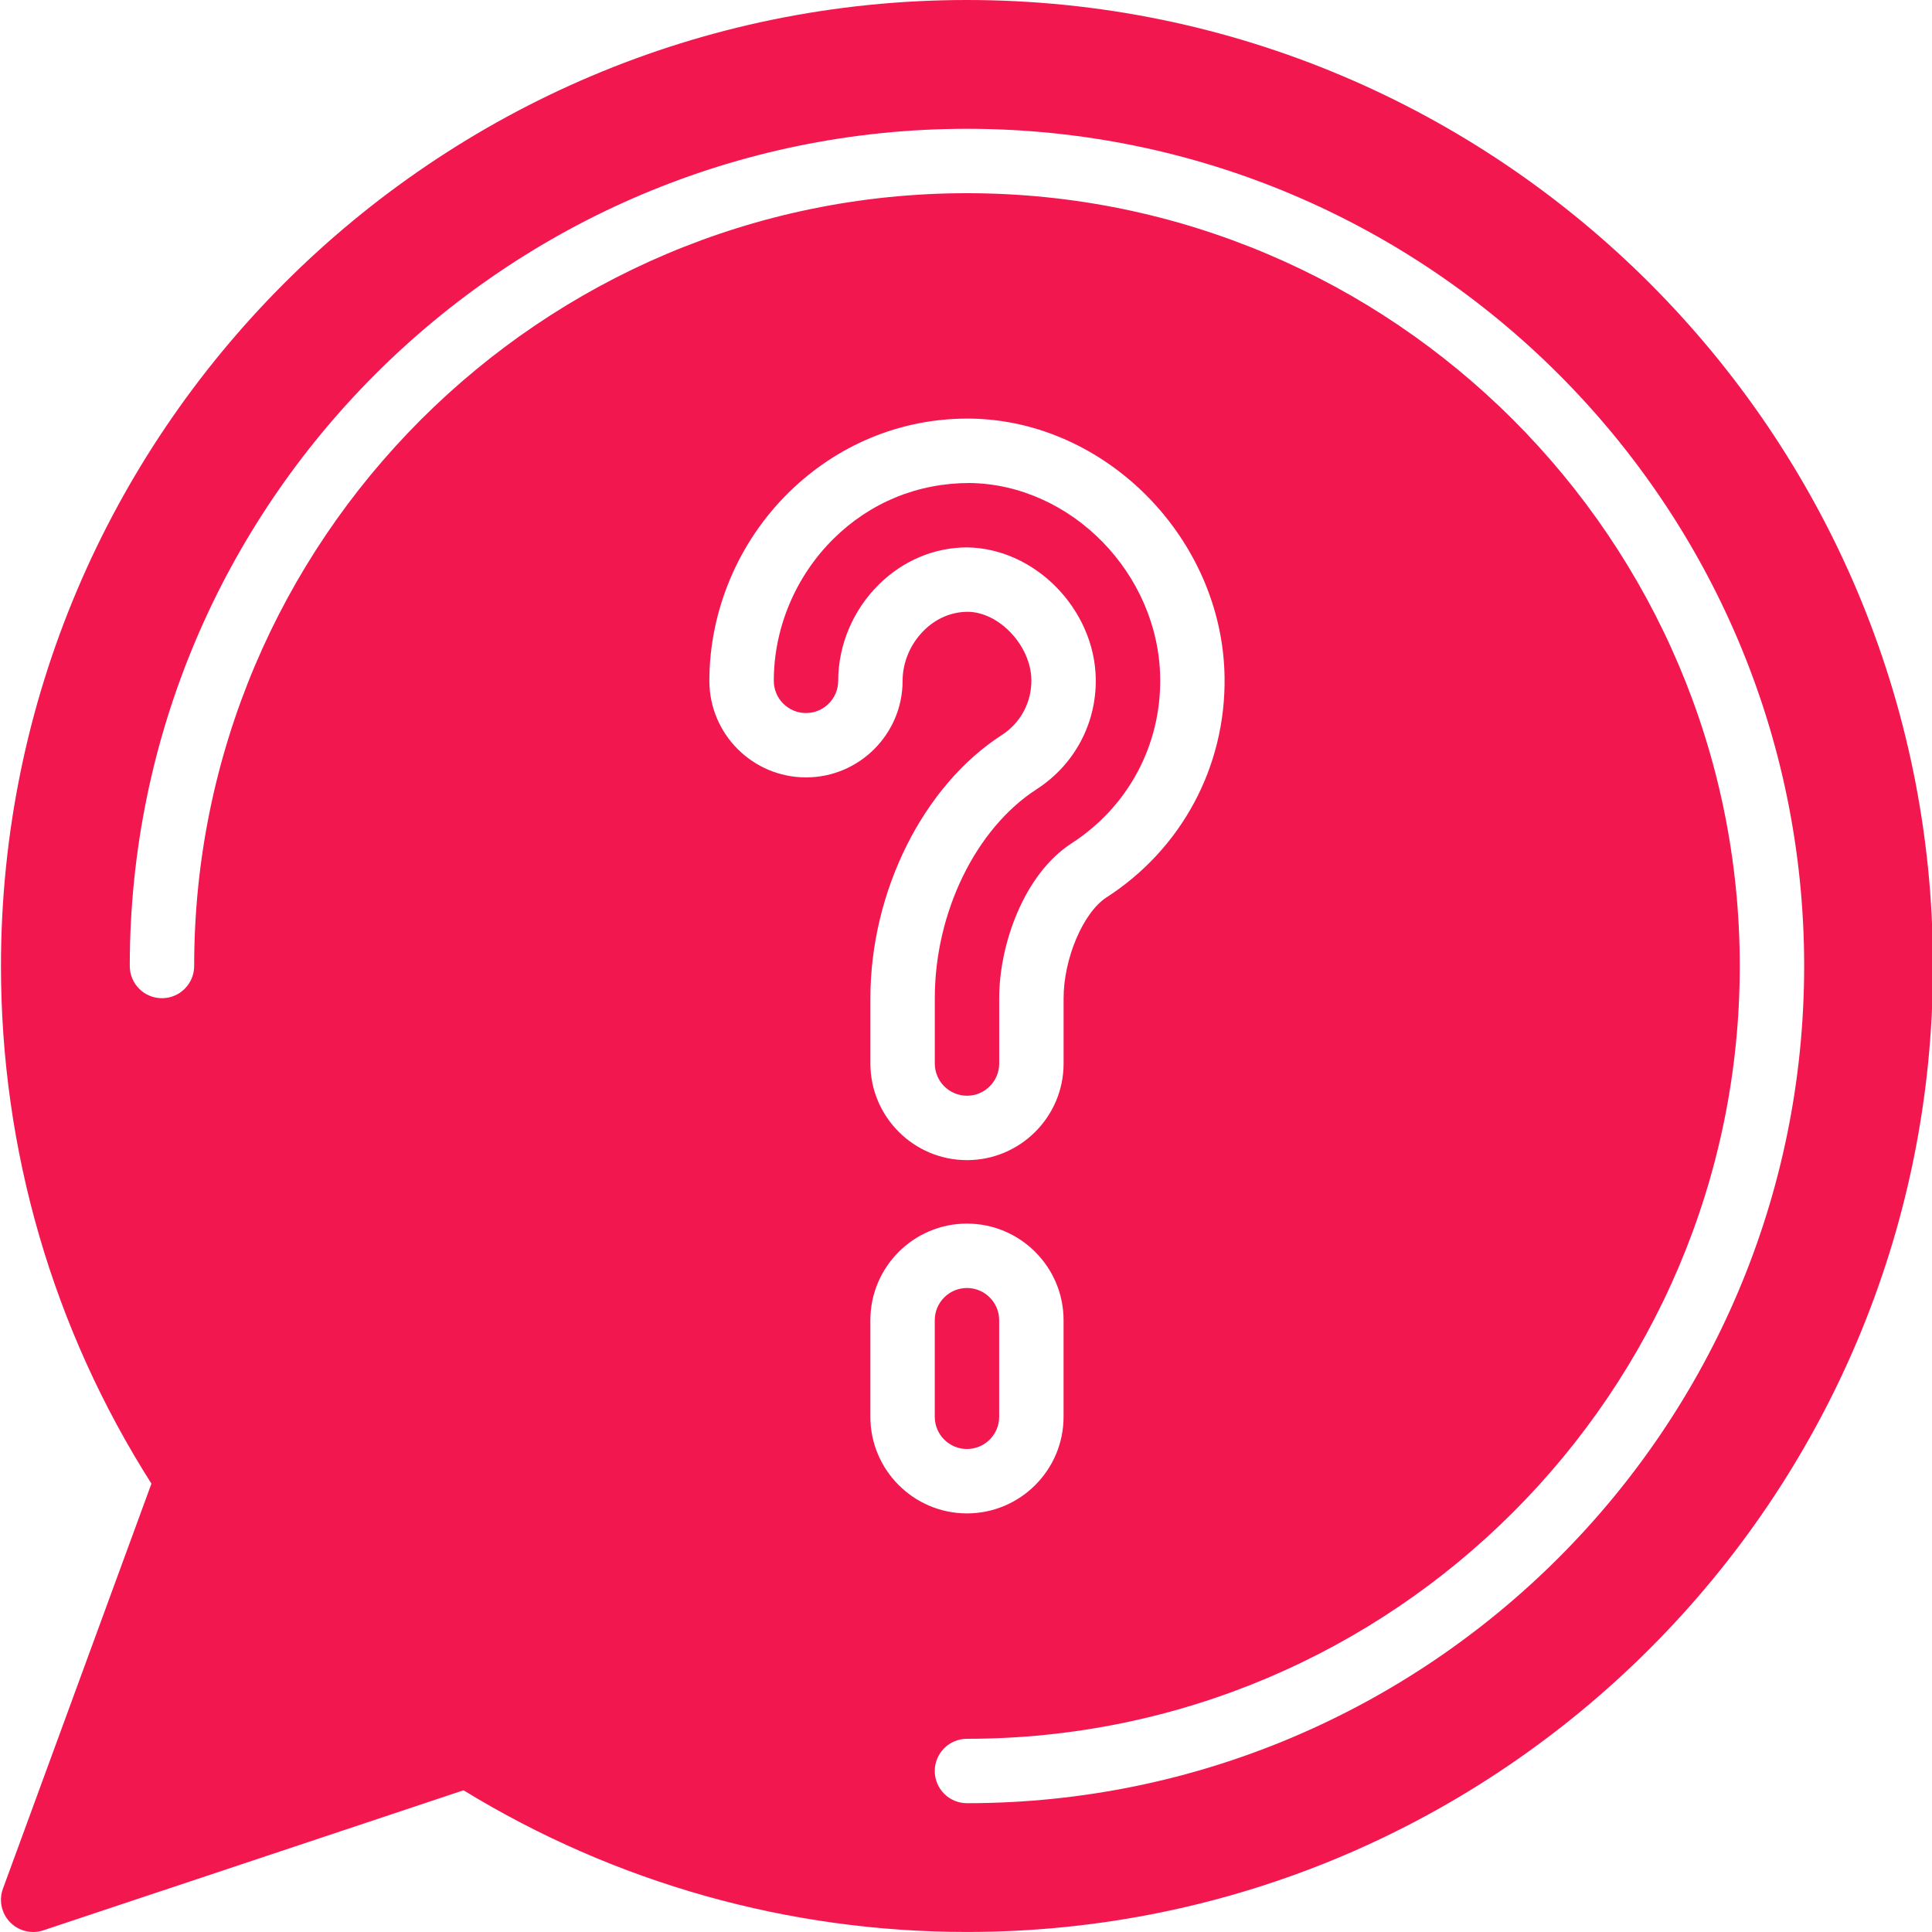
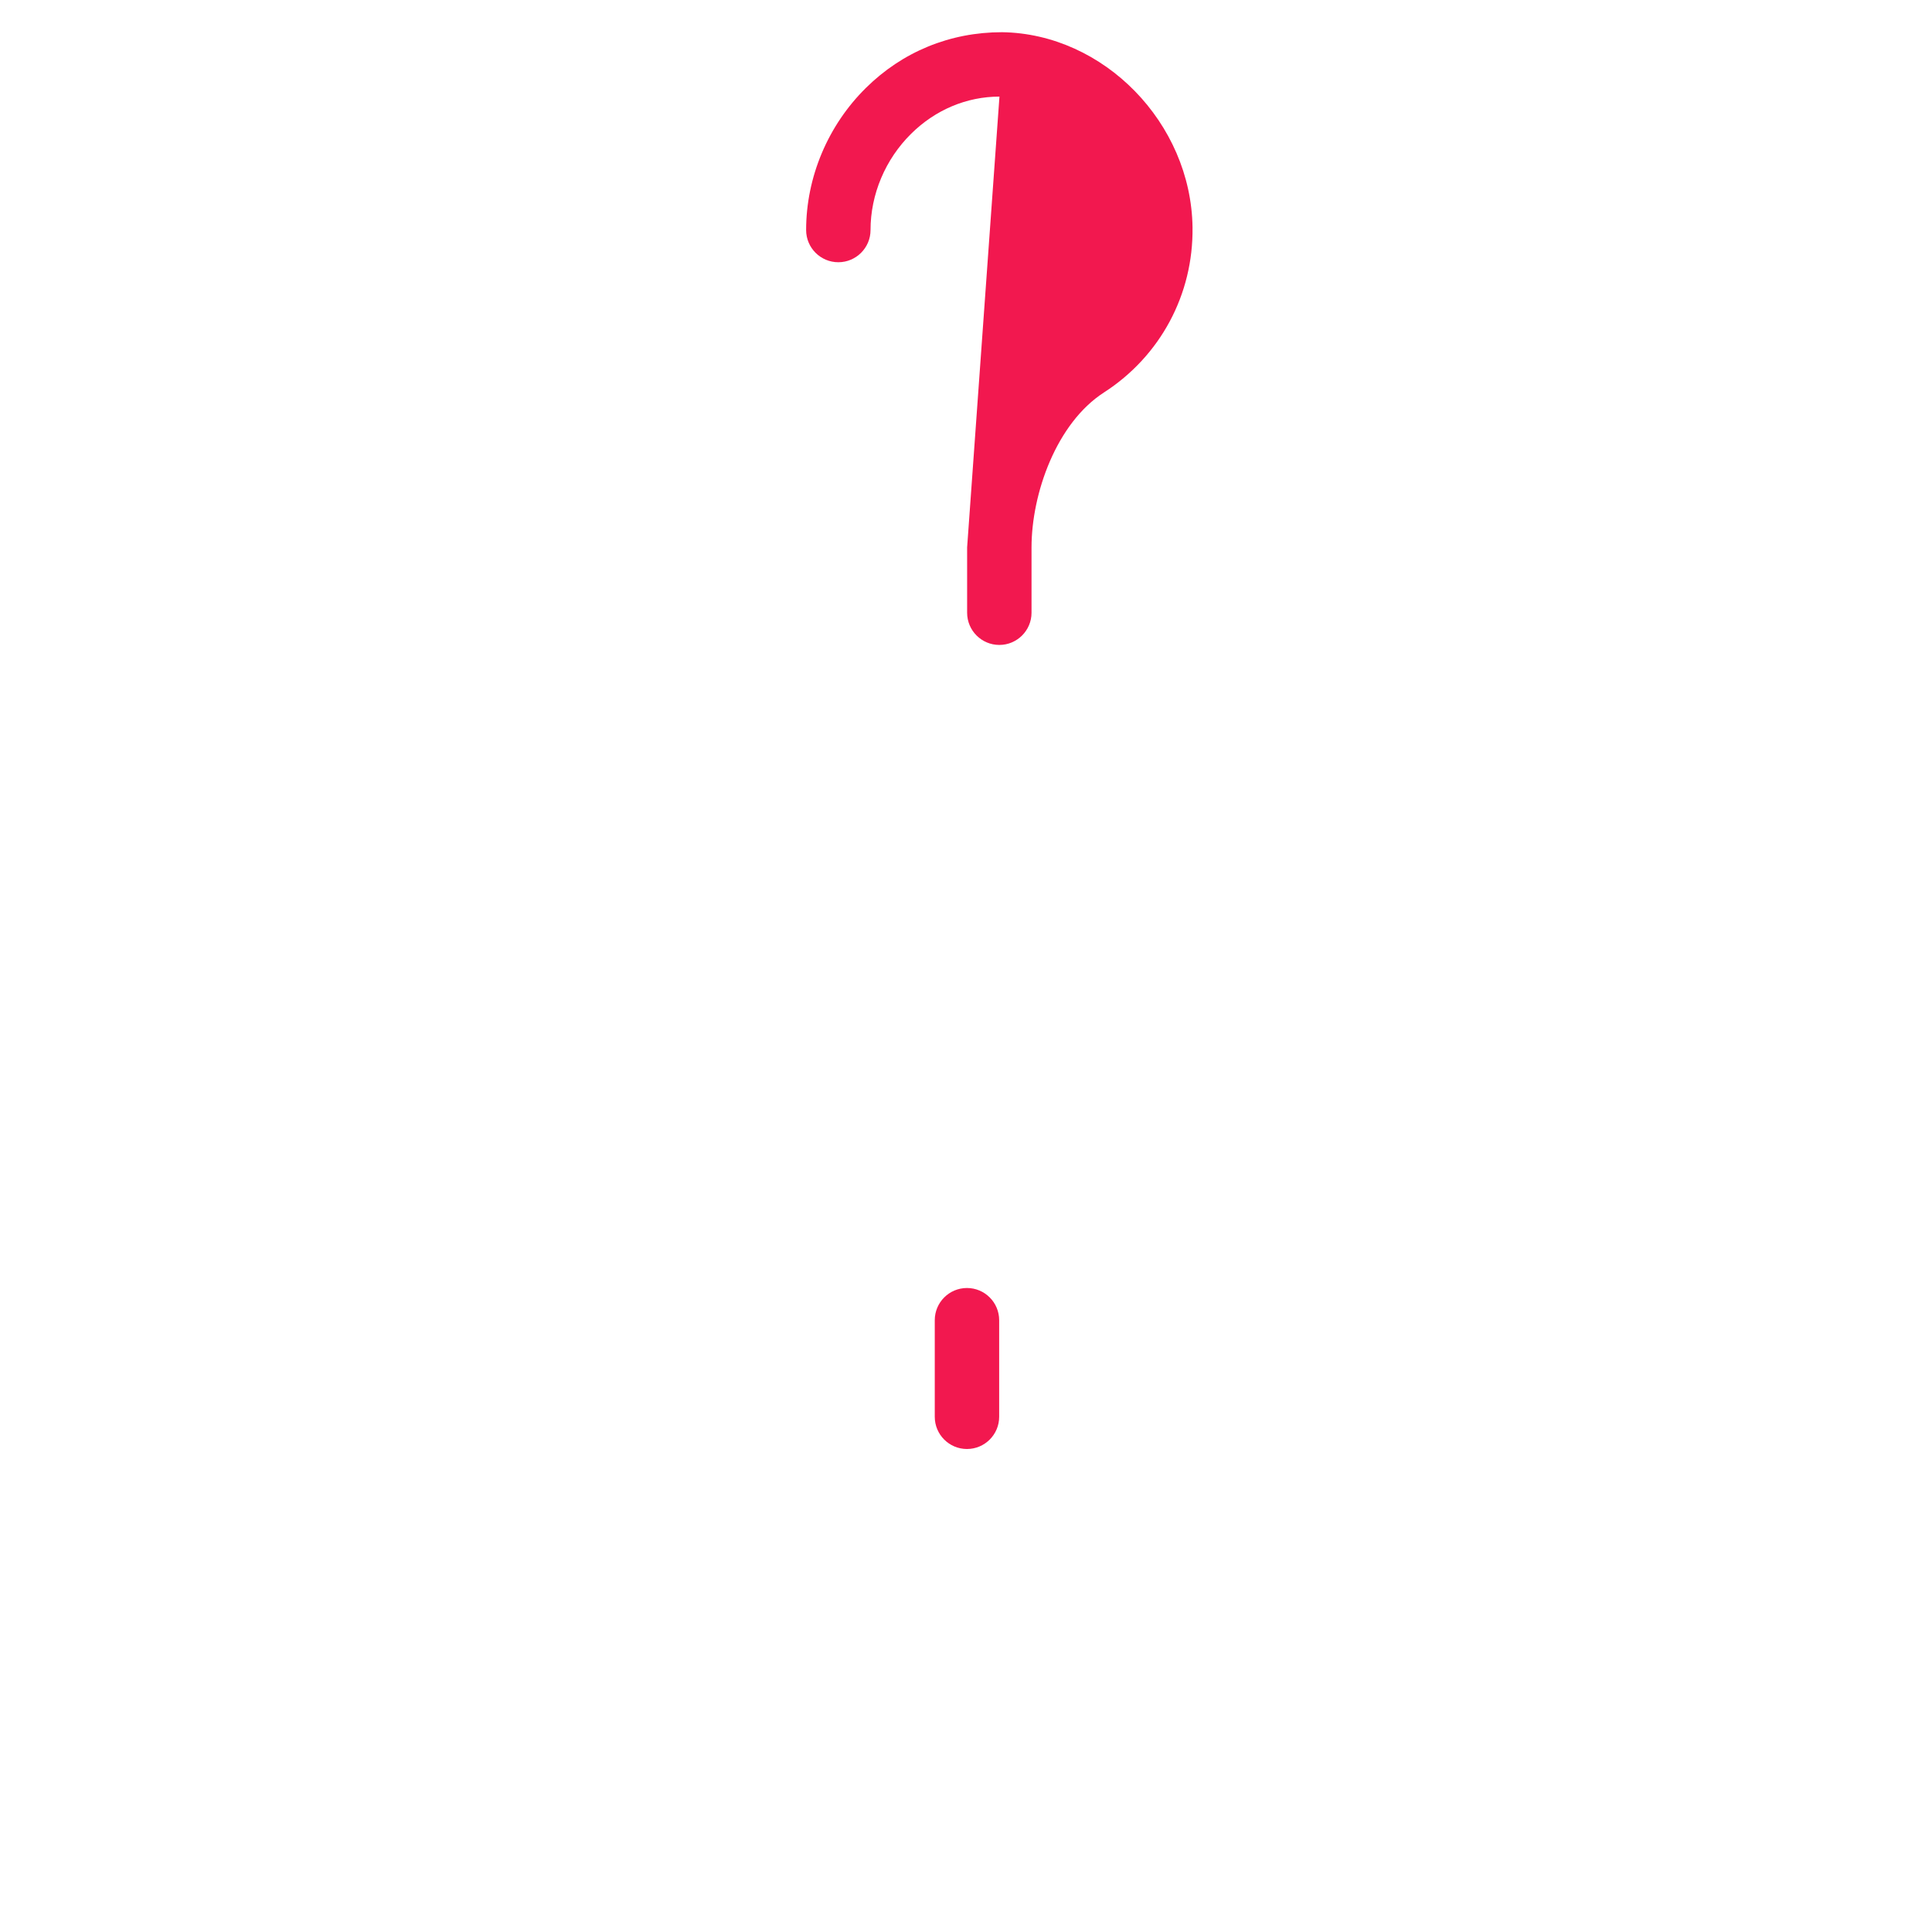
<svg xmlns="http://www.w3.org/2000/svg" id="Layer_1" enable-background="new 0 0 60 60" height="512px" viewBox="0 0 60 60" width="512px">
  <g>
-     <path d="m30.035 17c2.124.029 3.965 1.938 3.995 4.086.02 1.388-.666 2.667-1.833 3.422-1.894 1.222-3.166 3.83-3.166 6.492v2.029c0 .552.448 1 1 1 .551 0 1-.448 1-1v-2.029c0-1.67.772-3.859 2.25-4.812 1.751-1.129 2.779-3.046 2.75-5.129-.045-3.239-2.754-6.014-5.915-6.059-1.625 0-3.097.613-4.226 1.728-1.182 1.165-1.859 2.774-1.859 4.416 0 .552.448 1 1 1 .551 0 1-.448 1-1 0-1.109.46-2.2 1.263-2.992.752-.743 1.726-1.152 2.741-1.152z" data-original="#000000" class="active-path" data-old_color="#000000" fill="#F2184F " />
+     <path d="m30.035 17v2.029c0 .552.448 1 1 1 .551 0 1-.448 1-1v-2.029c0-1.67.772-3.859 2.25-4.812 1.751-1.129 2.779-3.046 2.75-5.129-.045-3.239-2.754-6.014-5.915-6.059-1.625 0-3.097.613-4.226 1.728-1.182 1.165-1.859 2.774-1.859 4.416 0 .552.448 1 1 1 .551 0 1-.448 1-1 0-1.109.46-2.2 1.263-2.992.752-.743 1.726-1.152 2.741-1.152z" data-original="#000000" class="active-path" data-old_color="#000000" fill="#F2184F " />
    <path d="m31.03 44v-3c0-.552-.449-1-1-1-.552 0-1 .448-1 1v3c0 .552.448 1 1 1s1-.448 1-1z" data-original="#000000" class="active-path" data-old_color="#000000" fill="#F2184F " />
-     <path d="m30.03 0c-16.542 0-30 13.458-30 30 0 5.721 1.614 11.268 4.673 16.076l-4.612 12.58c-.132.36-.046.765.221 1.04.191.197.452.304.718.304.106 0 .212-.017.316-.052l13.049-4.349c4.706 2.88 10.102 4.4 15.635 4.4 16.542 0 30-13.458 30-30s-13.458-29.999-30-29.999zm-8 21.144c0-2.173.895-4.302 2.455-5.84 1.505-1.485 3.476-2.304 5.548-2.304h.111c4.214.061 7.826 3.738 7.886 8.031.039 2.776-1.332 5.332-3.666 6.838-.723.466-1.333 1.899-1.333 3.131v2.029c0 1.654-1.346 3-3 3s-3-1.346-3-3v-2.029c0-3.314 1.64-6.599 4.081-8.173.584-.377.928-1.019.918-1.714-.014-1.053-.99-2.1-1.97-2.113-.511 0-.986.204-1.362.575-.424.419-.667.99-.667 1.568 0 1.654-1.346 3-3 3s-3.001-1.345-3.001-2.999zm5 22.856v-3c0-1.654 1.346-3 3-3s3 1.346 3 3v3c0 1.654-1.346 3-3 3s-3-1.346-3-3zm3 12c-.552 0-1-.447-1-1s.448-1 1-1c13.233 0 24-10.767 24-24s-10.767-24-24-24c-13.234 0-24 10.767-24 24 0 .553-.448 1-1 1s-1-.447-1-1c0-14.337 11.664-26 26-26s26 11.663 26 26-11.663 26-26 26z" data-original="#000000" class="active-path" data-old_color="#000000" fill="#F2184F " />
  </g>
</svg>